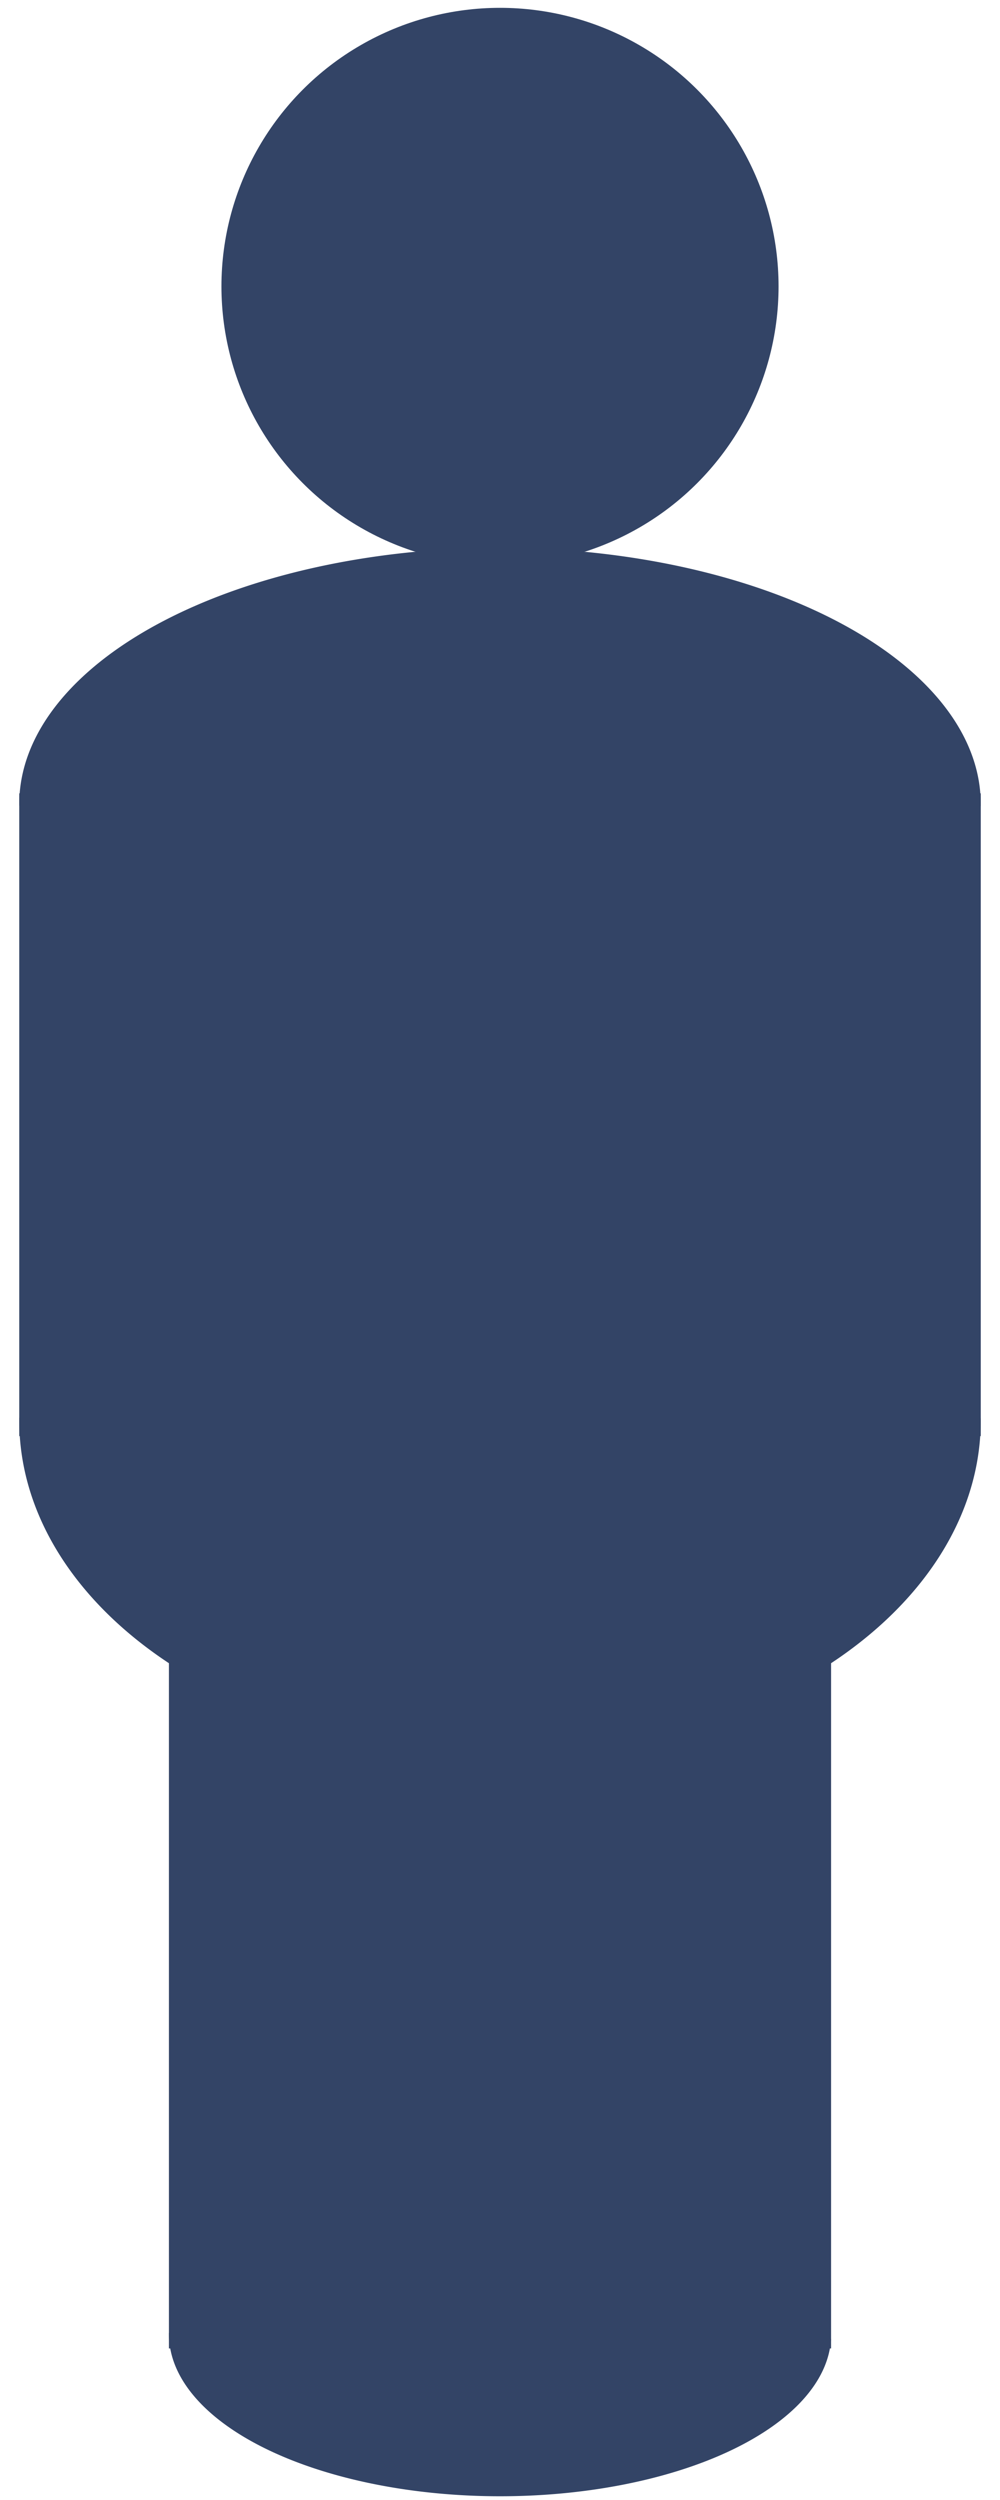
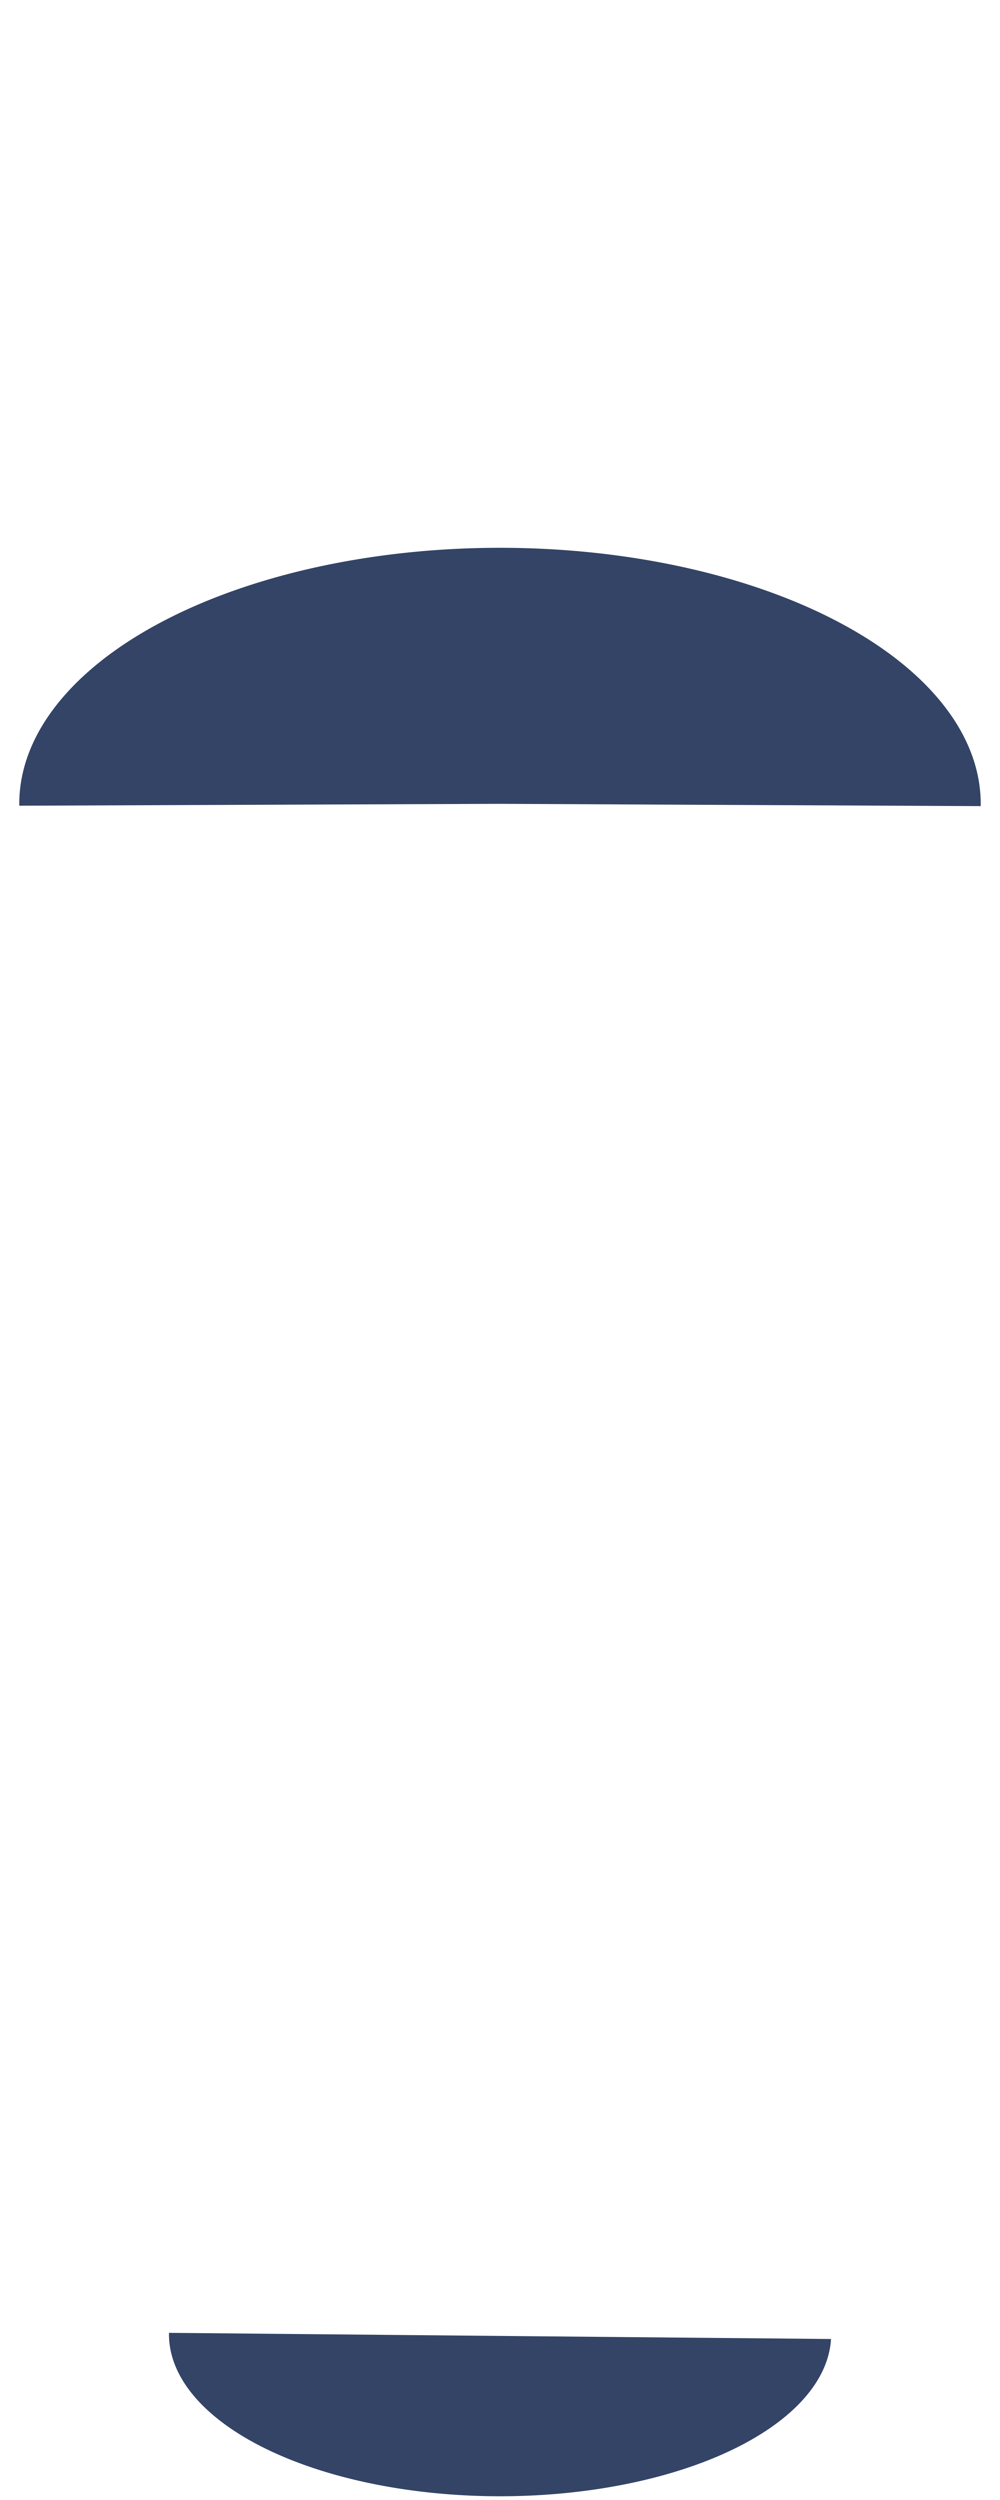
<svg xmlns="http://www.w3.org/2000/svg" xmlns:ns1="http://www.inkscape.org/namespaces/inkscape" xmlns:ns2="http://sodipodi.sourceforge.net/DTD/sodipodi-0.dtd" width="1.6in" height="4in" viewBox="0 0 144 360" id="svg2" version="1.1" ns1:version="0.91 r13725" ns2:docname="person_generic_lsblue.svg">
  <defs id="defs4" />
  <ns2:namedview id="base" pagecolor="#ffffff" bordercolor="#666666" borderopacity="1.0" ns1:pageopacity="0.0" ns1:pageshadow="2" ns1:zoom="1.5308737" ns1:cx="23.952849" ns1:cy="198.36981" ns1:document-units="px" ns1:current-layer="layer1" showgrid="false" units="in" ns1:window-width="1553" ns1:window-height="880" ns1:window-x="45" ns1:window-y="-3" ns1:window-maximized="1" />
  <g ns1:label="Layer 1" ns1:groupmode="layer" id="layer1" transform="translate(0,-692.362)">
-     <circle style="fill:#334466;fill-opacity:1;stroke:none;stroke-width:0.034;stroke-miterlimit:4;stroke-dasharray:none;stroke-opacity:1" id="path4136" cy="733.602" cx="72" r="40.113" />
    <path style="fill:#334466;fill-opacity:1;stroke:none;stroke-width:0.034;stroke-miterlimit:4;stroke-dasharray:none;stroke-opacity:1" id="path4138" ns2:type="arc" ns2:cx="72" ns2:cy="808.11365" ns2:rx="69.225029" ns2:ry="36.869854" ns2:start="3.1342636" ns2:end="0.0089662569" d="m 2.777,808.384 a 69.225,36.87 0 0 1 34.497,-32.165 69.225,36.87 0 0 1 69.55,0.03 69.225,36.87 0 0 1 34.398,32.195 L 72,808.114 Z" />
-     <rect style="fill:#334466;fill-opacity:1;stroke:none;stroke-width:0.029;stroke-miterlimit:4;stroke-dasharray:none;stroke-opacity:1" id="rect4144" width="138.455" height="92.556" x="2.773" y="806.606" />
-     <path style="fill:#334466;fill-opacity:1;stroke:none;stroke-width:0.034;stroke-miterlimit:4;stroke-dasharray:none;stroke-opacity:1" id="path4138-1" ns2:type="arc" ns2:cx="-72" ns2:cy="-896.94873" ns2:rx="69.225029" ns2:ry="48.156544" ns2:start="3.1342636" ns2:end="0.0089662569" d="m -141.223,-896.596 a 69.225,48.157 0 0 1 34.497,-42.012 69.225,48.157 0 0 1 69.55,0.04 69.225,48.157 0 0 1 34.398,42.051 L -72,-896.949 Z" transform="scale(-1,-1)" />
    <path style="fill:#334466;fill-opacity:1;stroke:none;stroke-width:0.037;stroke-miterlimit:4;stroke-dasharray:none;stroke-opacity:1" id="path4138-1-9" ns2:type="arc" ns2:cx="-72.010086" ns2:cy="-1028.5009" ns2:rx="47.678097" ns2:ry="23.323578" ns2:start="3.170633" ns2:end="0.0089662569" d="m -119.668,-1029.178 a 47.678,23.324 0 0 1 48.564,-22.642 47.678,23.324 0 0 1 46.77,23.529" transform="scale(-1,-1)" ns2:open="true" />
-     <rect style="fill:#334466;fill-opacity:1;stroke:none;stroke-width:0.041;stroke-miterlimit:4;stroke-dasharray:none;stroke-opacity:1" id="rect4180" width="95.35" height="103.059" x="24.325" y="927.479" />
  </g>
</svg>